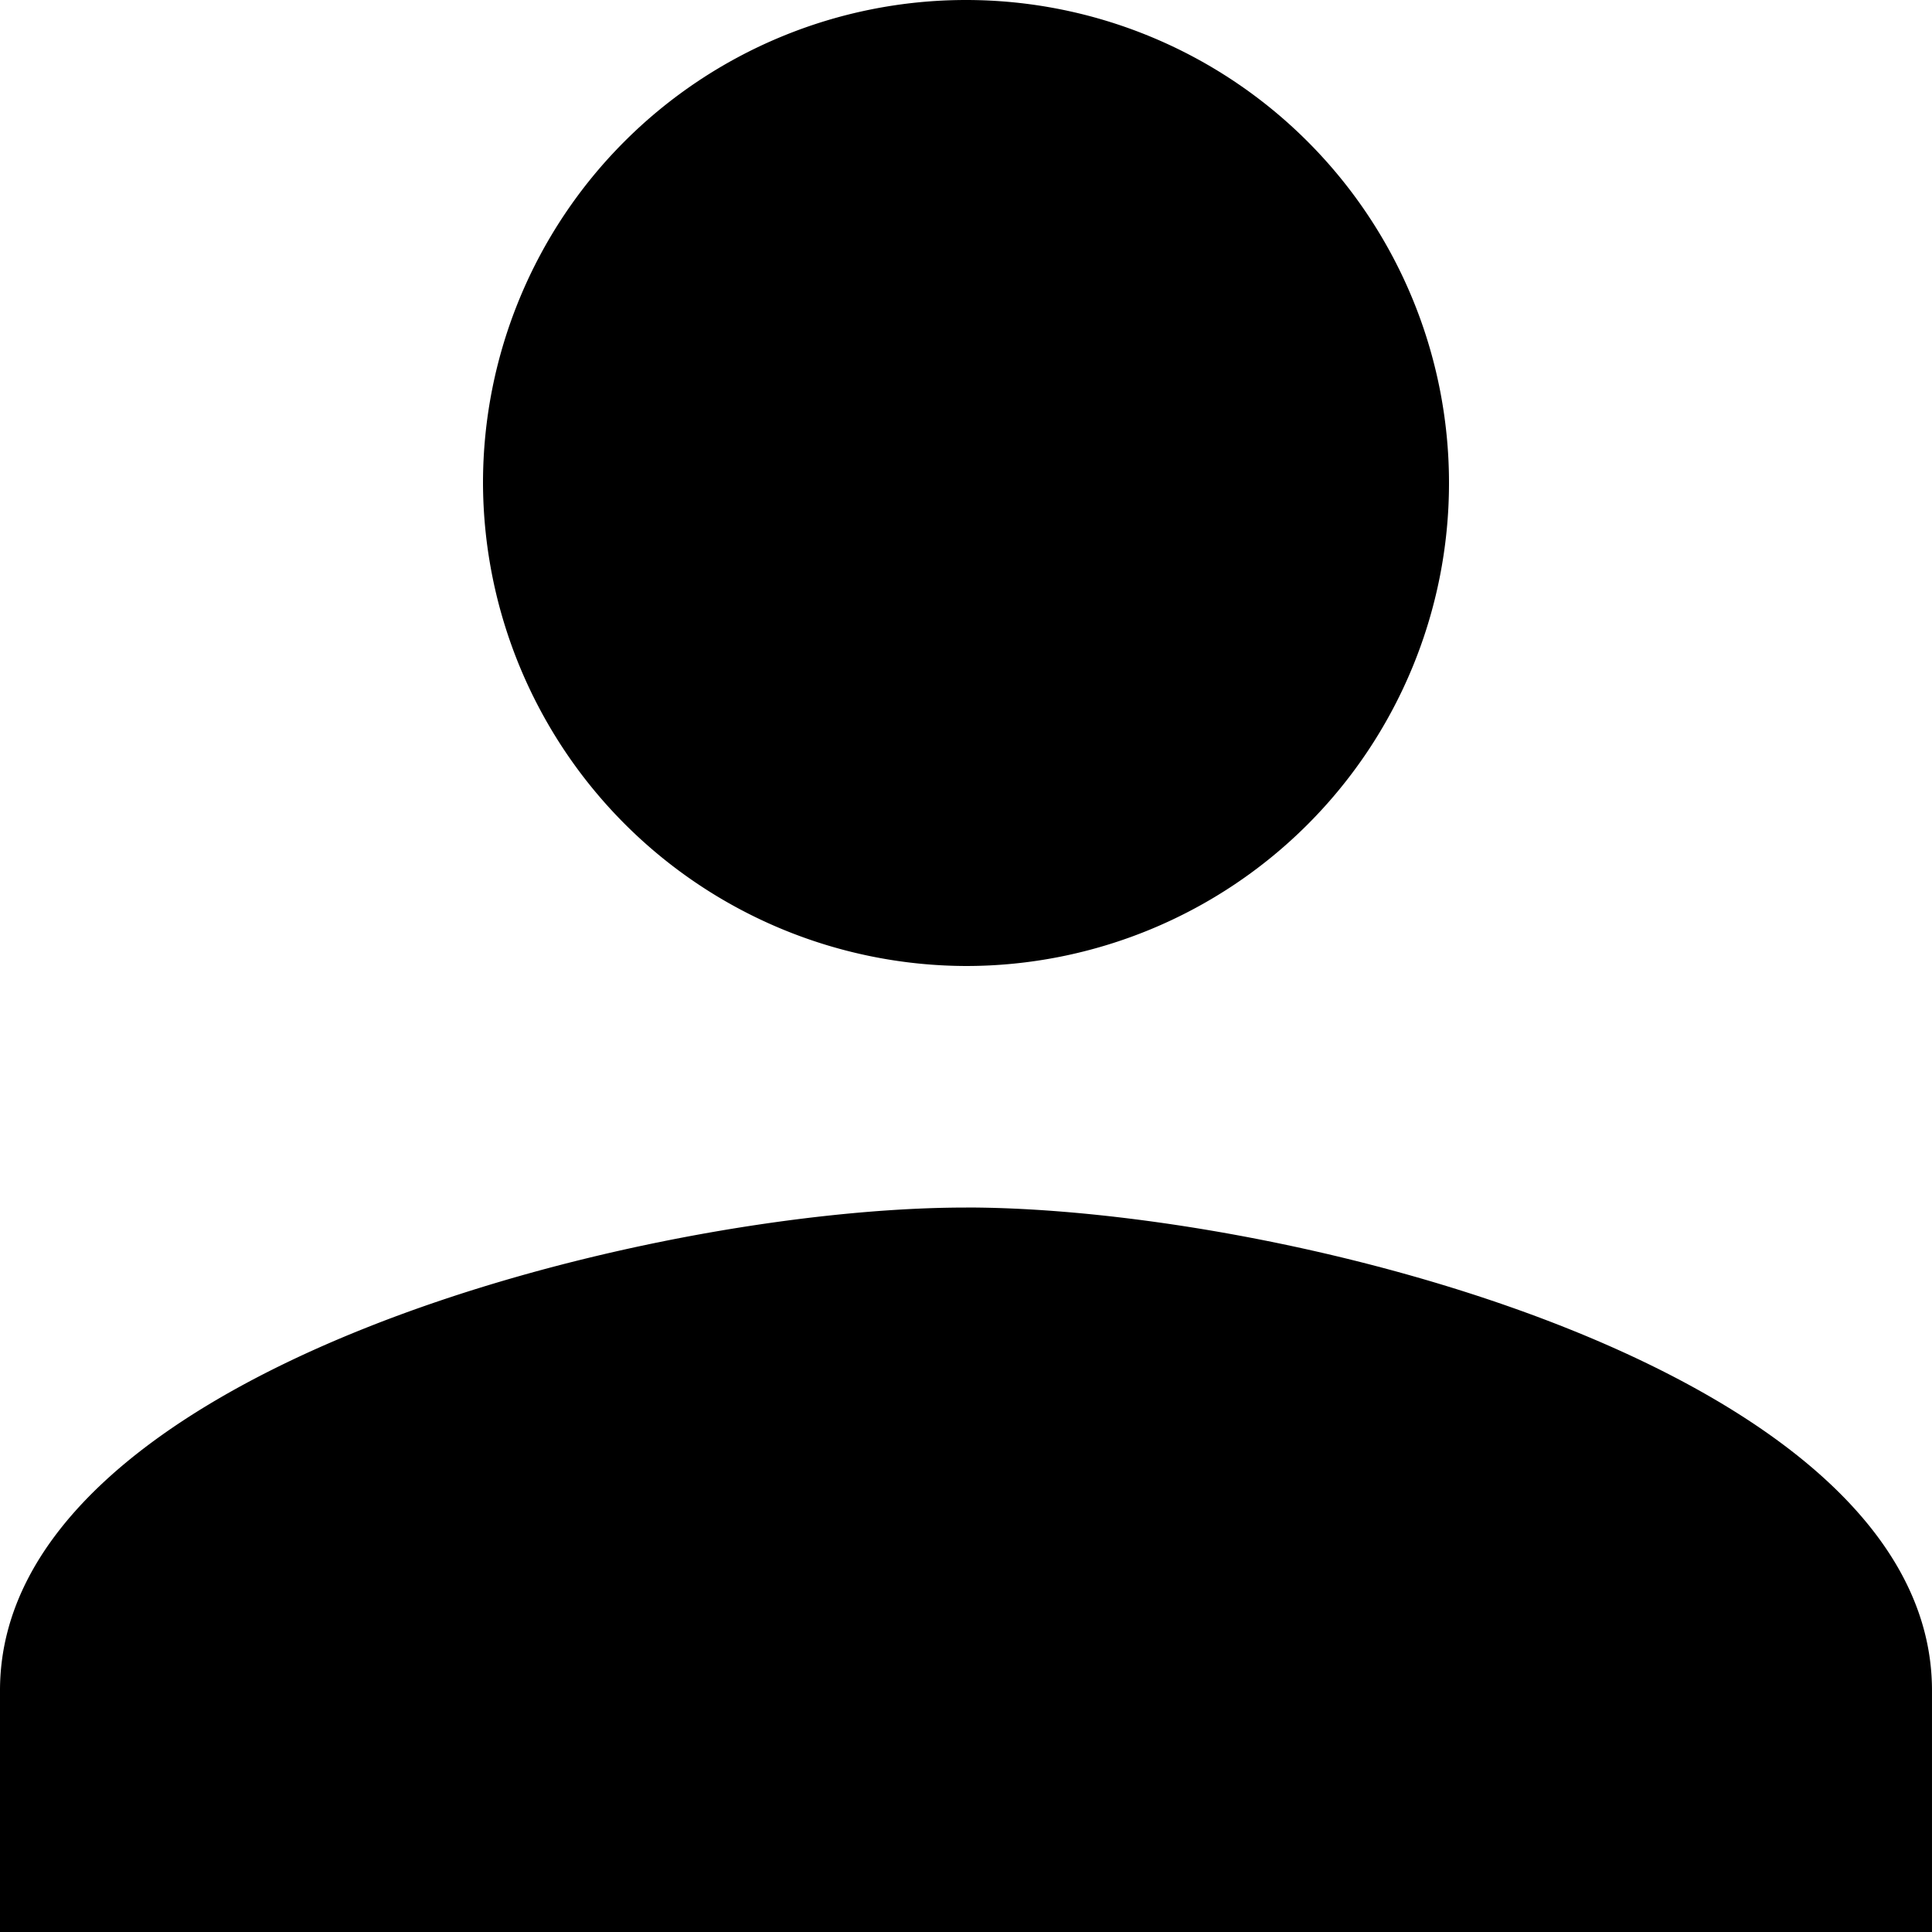
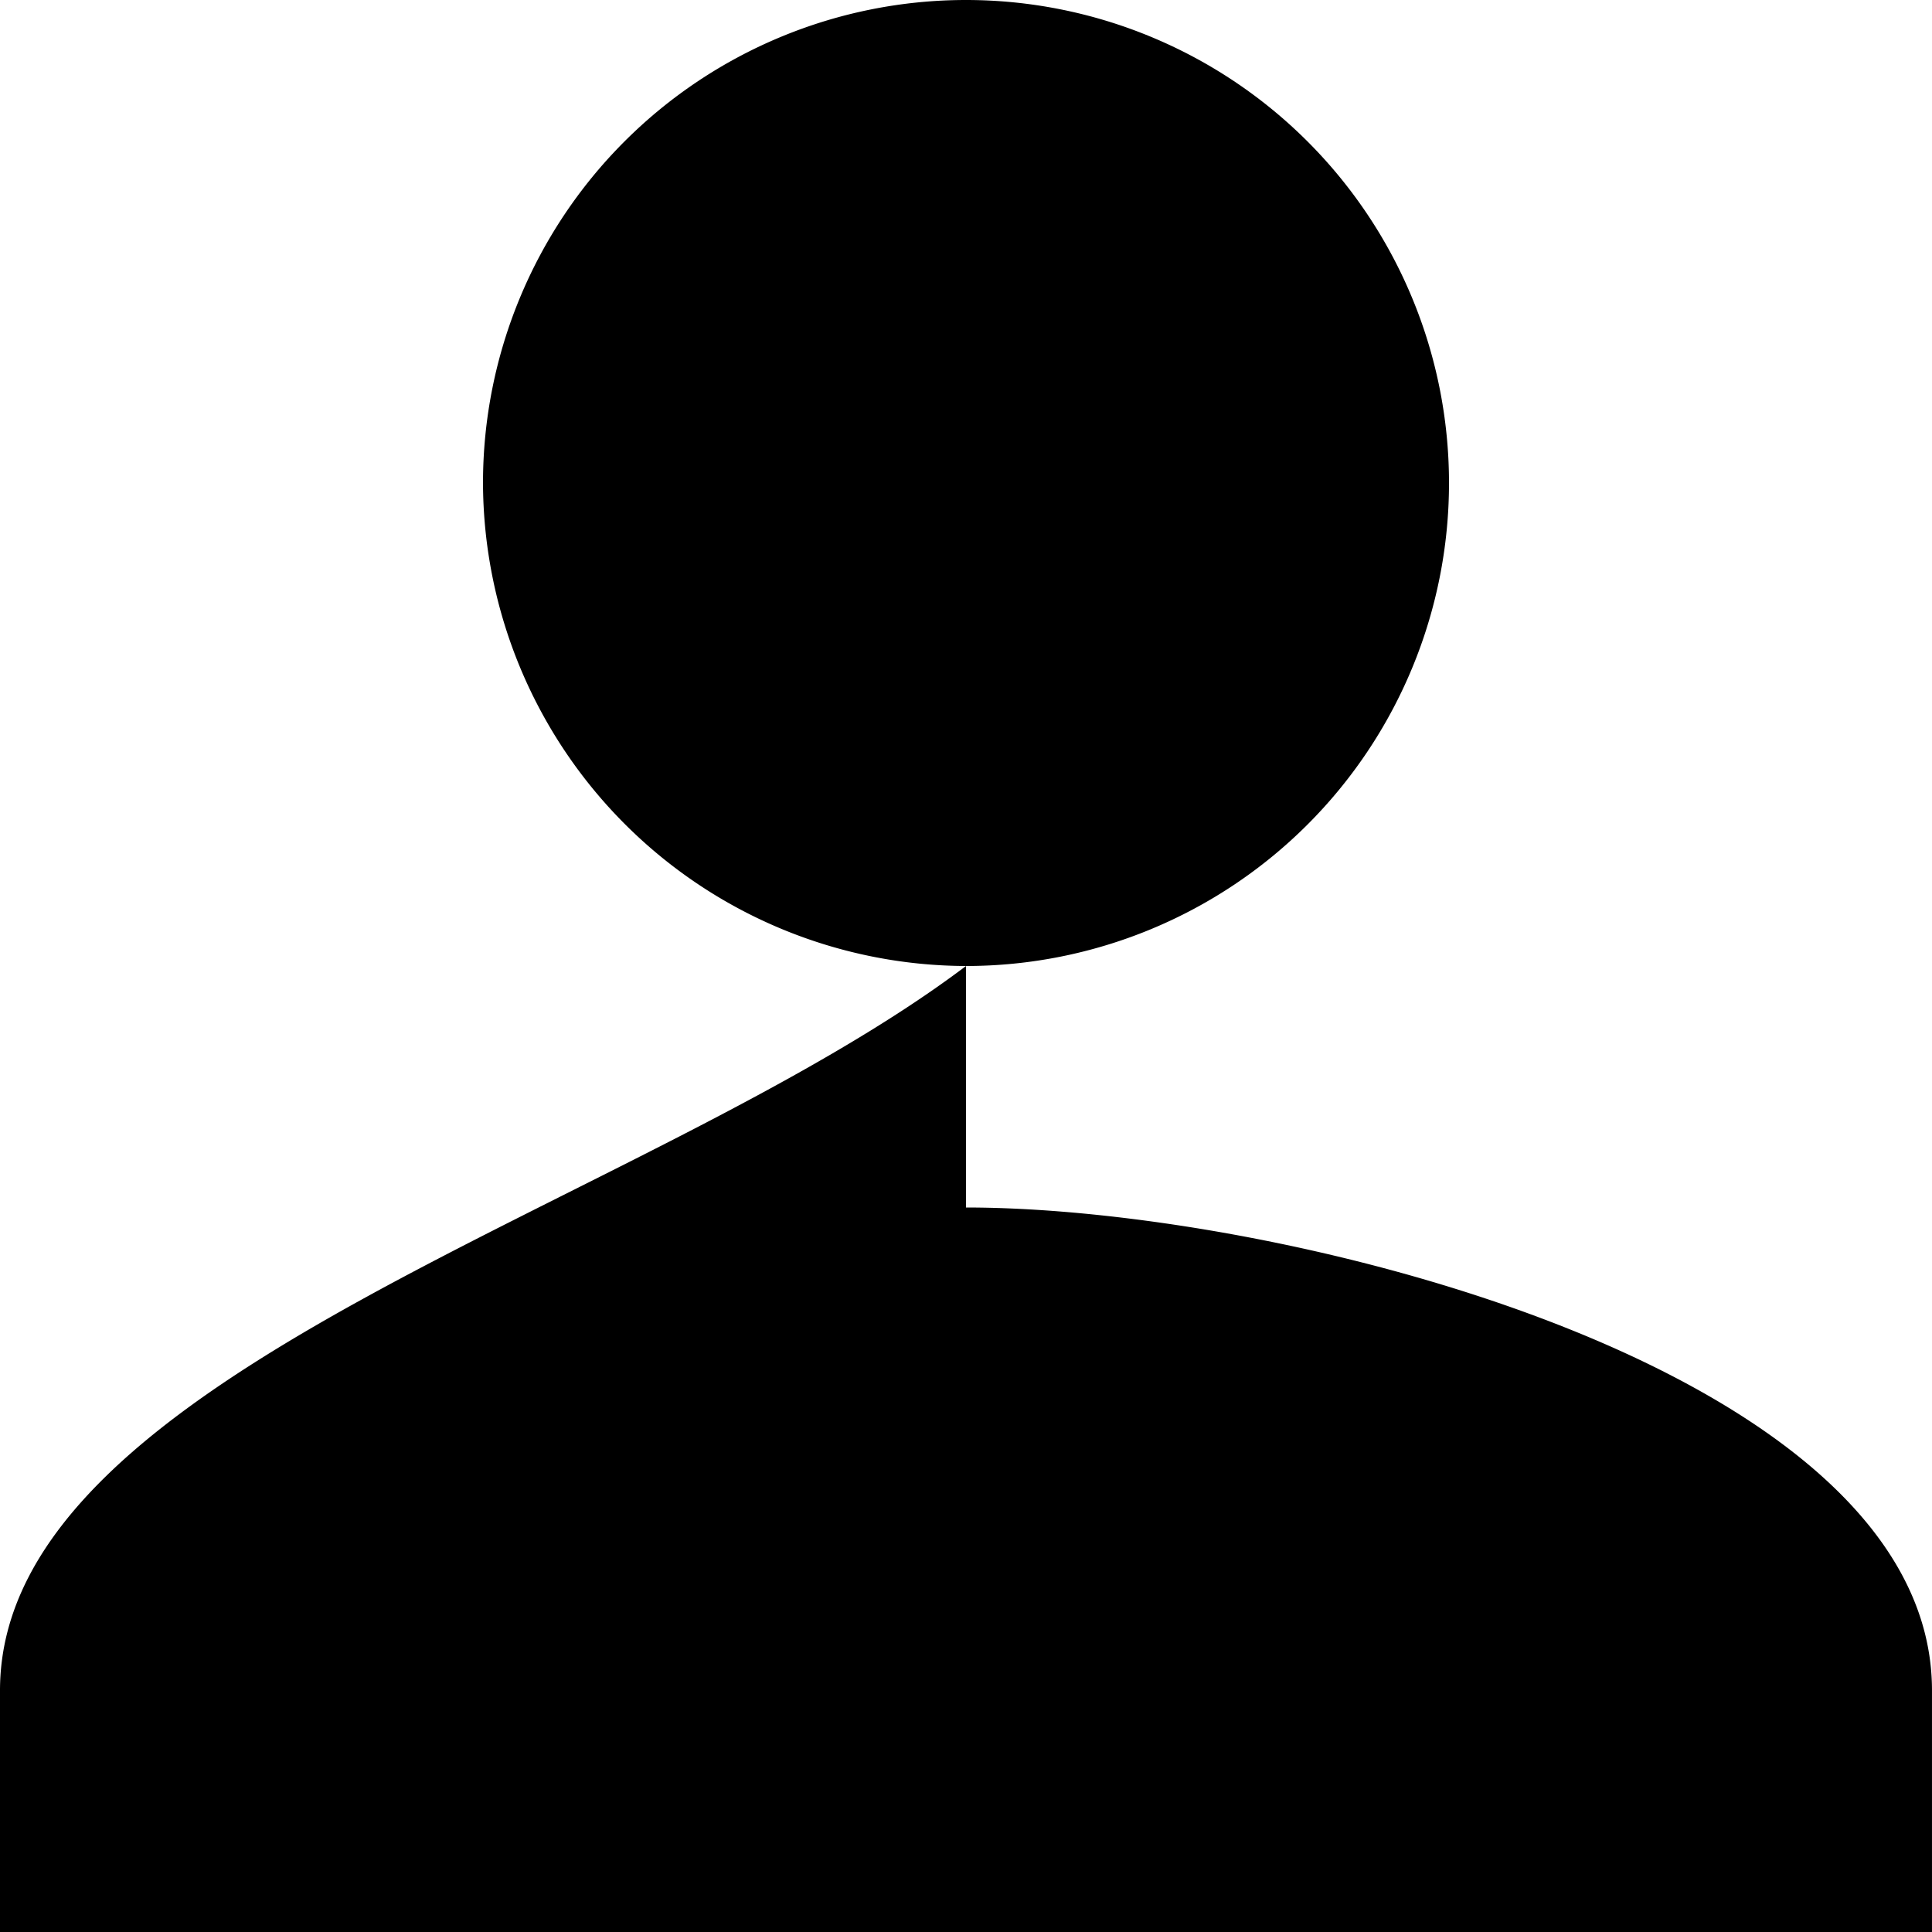
<svg xmlns="http://www.w3.org/2000/svg" width="143.968" height="143.967" viewBox="0 0 143.968 143.967">
-   <path id="Icon_ionic-md-person" data-name="Icon ionic-md-person" d="M76.484,76.484A35.992,35.992,0,1,0,40.492,40.492,36.1,36.1,0,0,0,76.484,76.484Zm0,18C52.64,94.48,4.5,106.628,4.5,130.472v18H148.467v-18C148.467,106.628,100.328,94.48,76.484,94.48Z" transform="translate(-4.5 -4.5)" />
+   <path id="Icon_ionic-md-person" data-name="Icon ionic-md-person" d="M76.484,76.484A35.992,35.992,0,1,0,40.492,40.492,36.1,36.1,0,0,0,76.484,76.484ZC52.64,94.48,4.5,106.628,4.5,130.472v18H148.467v-18C148.467,106.628,100.328,94.48,76.484,94.48Z" transform="translate(-4.5 -4.5)" />
</svg>